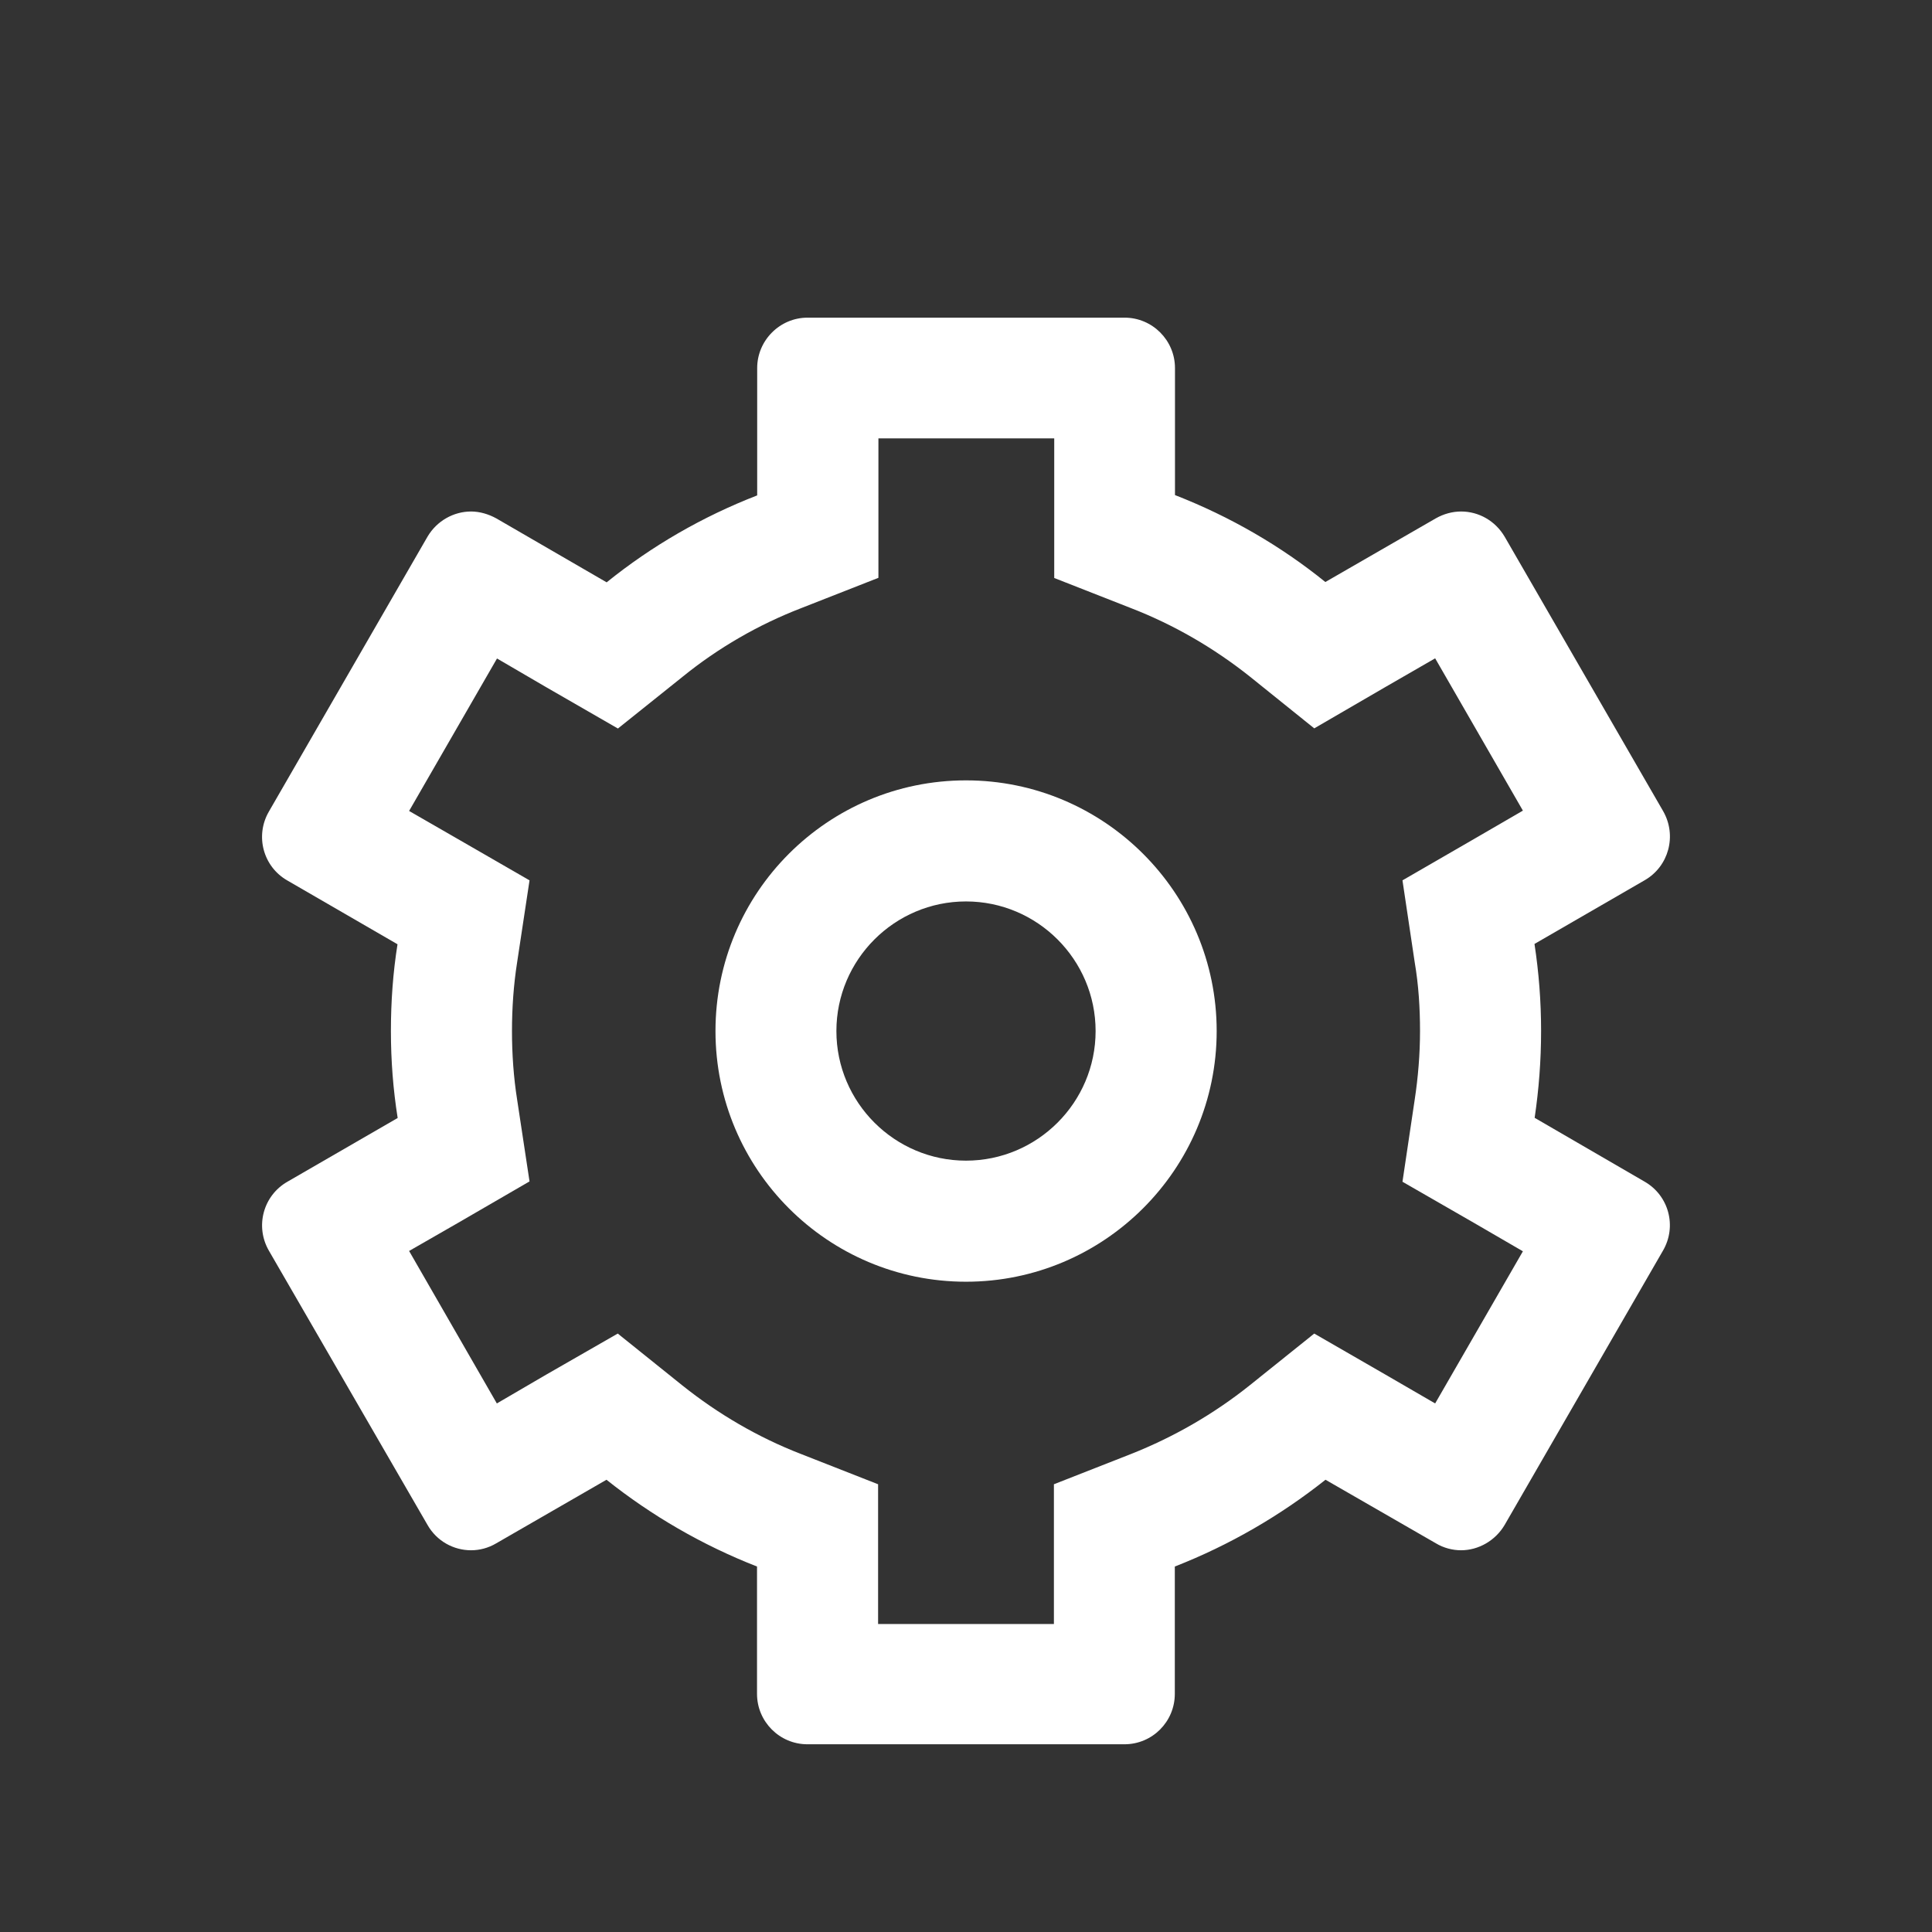
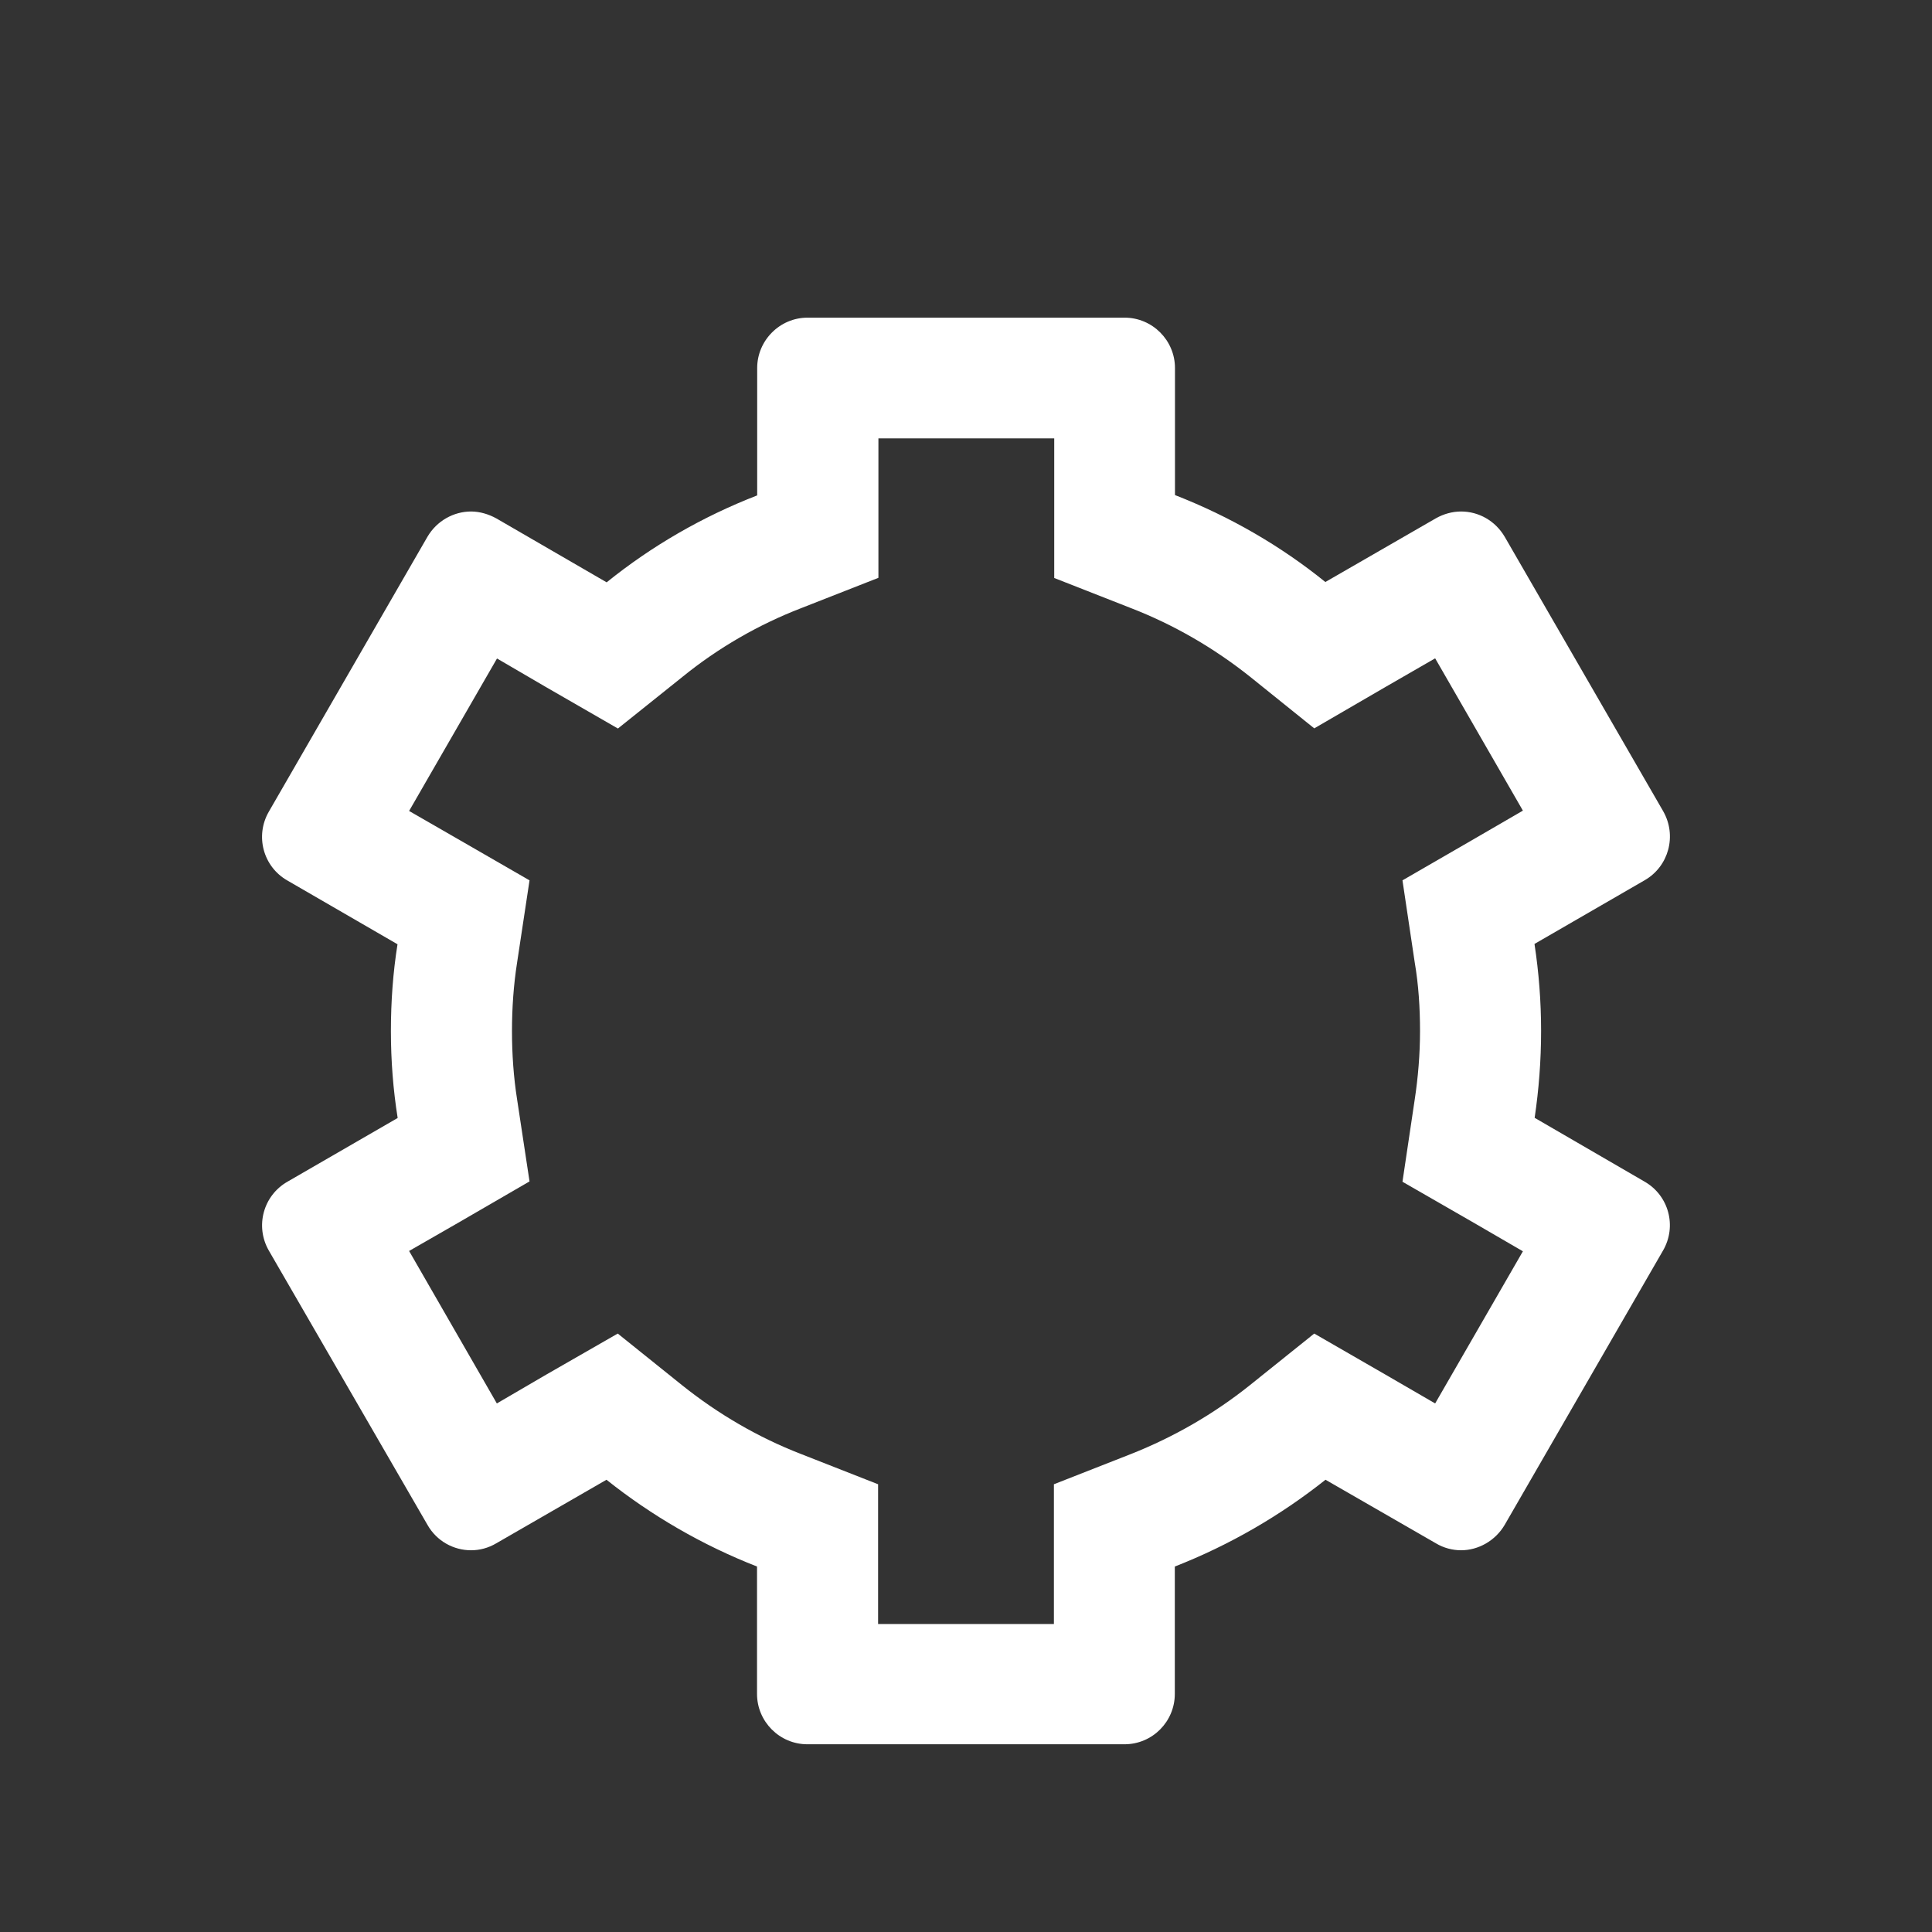
<svg xmlns="http://www.w3.org/2000/svg" version="1.1" id="home-outline" x="0px" y="0px" width="12px" height="12px" viewBox="0 0 12 12" enable-background="new 0 0 12 12" xml:space="preserve">
  <rect x="0" y="0" width="12" height="12" fill="#333333" stroke="none" />
  <g>
    <path fill="#FFFFFF" d="M10.216,7.34L9.532,6.943c0.026-0.176,0.04-0.355,0.04-0.54c0-0.184-0.014-0.363-0.041-0.54l0.685-0.396   c0.149-0.086,0.201-0.277,0.114-0.429L9.346,3.334C9.287,3.234,9.184,3.177,9.075,3.177c-0.054,0-0.108,0.015-0.156,0.042   L8.232,3.615C7.954,3.39,7.639,3.208,7.298,3.075V2.286c0-0.172-0.14-0.313-0.313-0.313H5.016c-0.173,0-0.313,0.142-0.313,0.313   v0.791c-0.34,0.132-0.655,0.314-0.935,0.54L3.083,3.22C3.034,3.193,2.979,3.177,2.926,3.177c-0.108,0-0.213,0.058-0.271,0.157   L1.67,5.041c-0.087,0.15-0.036,0.342,0.115,0.428l0.684,0.396C2.441,6.041,2.428,6.22,2.428,6.404c0,0.184,0.014,0.364,0.042,0.54   L1.785,7.34C1.635,7.426,1.583,7.617,1.67,7.768l0.985,1.703c0.058,0.102,0.163,0.158,0.271,0.158c0.053,0,0.107-0.014,0.156-0.043   l0.685-0.395c0.28,0.223,0.595,0.406,0.935,0.539v0.791c0,0.172,0.14,0.313,0.313,0.313h1.969c0.174,0,0.313-0.141,0.313-0.313   V9.73c0.34-0.133,0.655-0.316,0.936-0.539l0.686,0.395c0.048,0.029,0.104,0.043,0.156,0.043c0.107,0,0.213-0.059,0.271-0.158   l0.983-1.703C10.417,7.617,10.365,7.426,10.216,7.34z M8.787,5.977C8.811,6.117,8.82,6.261,8.82,6.404   c0,0.143-0.012,0.288-0.033,0.426L8.711,7.34l0.445,0.256l0.303,0.176L8.914,8.717L8.607,8.539L8.163,8.283l-0.399,0.32   C7.539,8.783,7.29,8.926,7.025,9.031L6.546,9.219v0.514v0.354H5.454V9.732V9.219L4.975,9.031C4.709,8.928,4.461,8.783,4.238,8.605   L3.837,8.283L3.391,8.539L3.086,8.717L2.541,7.77l0.303-0.174l0.445-0.258L3.212,6.83C3.19,6.691,3.18,6.547,3.18,6.404   c0-0.143,0.01-0.287,0.032-0.427l0.077-0.509L2.845,5.212L2.541,5.037L3.087,4.09l0.305,0.178l0.446,0.257l0.401-0.321   C4.461,4.024,4.71,3.88,4.977,3.777l0.479-0.188V3.076V2.723h1.092v0.353v0.514l0.479,0.188C7.29,3.88,7.539,4.024,7.764,4.203   l0.399,0.321l0.444-0.258l0.307-0.177l0.545,0.946L9.154,5.212L8.711,5.468L8.787,5.977z" />
-     <path fill="#FFFFFF" d="M6,4.847c-0.859,0-1.556,0.697-1.556,1.557c0,0.86,0.697,1.557,1.556,1.557   c0.857,0,1.557-0.697,1.557-1.557C7.557,5.544,6.857,4.847,6,4.847z M6,7.209c-0.443,0-0.805-0.361-0.805-0.805   C5.195,5.96,5.557,5.599,6,5.599S6.805,5.96,6.805,6.404C6.805,6.848,6.443,7.209,6,7.209z" />
  </g>
</svg>